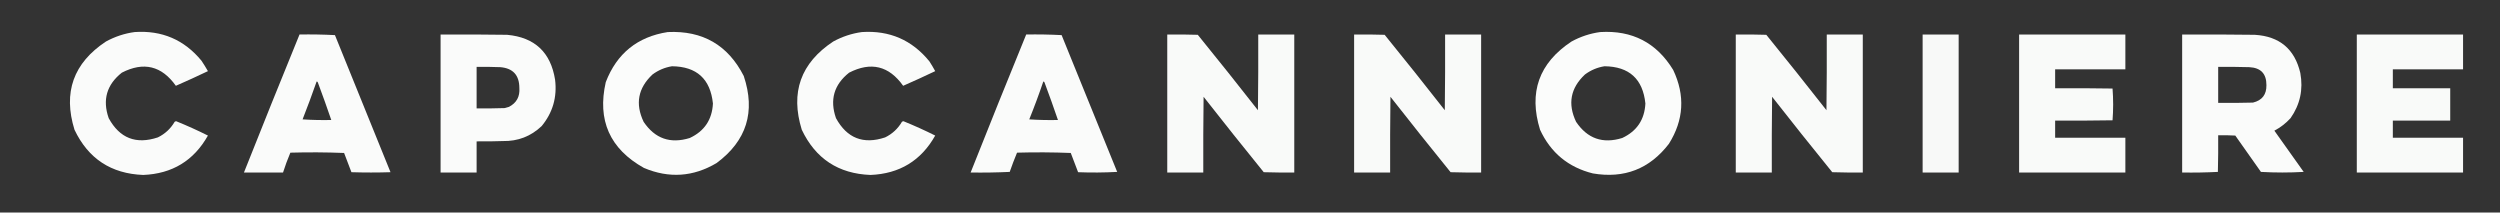
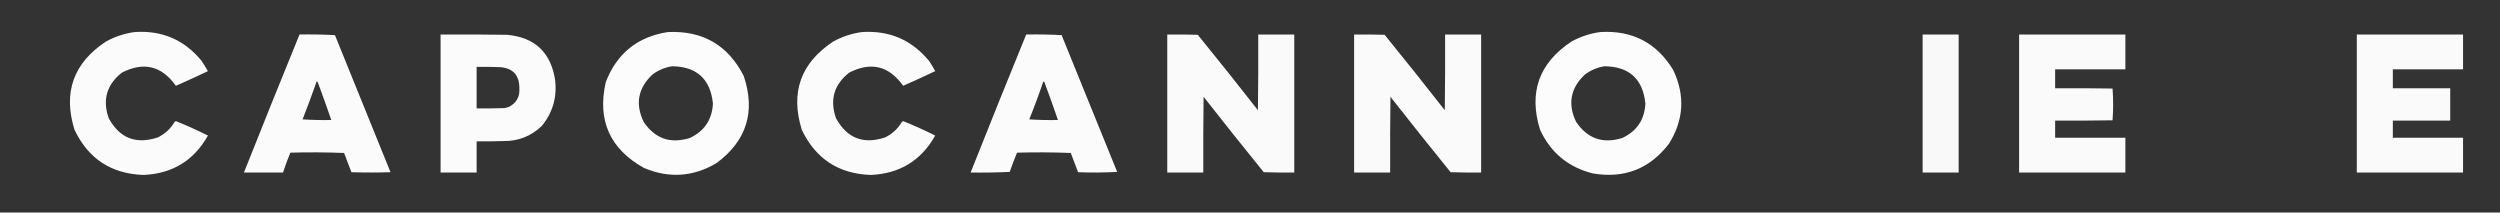
<svg xmlns="http://www.w3.org/2000/svg" version="1.1" width="4094px" height="348px" style="shape-rendering:geometricPrecision; text-rendering:geometricPrecision; image-rendering:optimizeQuality; fill-rule:evenodd; clip-rule:evenodd">
  <rect width="100%" height="100%" fill="#333333" stroke="none" />
  <g>
    <path style="opacity:0.98" fill="#fefffe" d="M 220.5,52.5 C 265.223,49.455 301.723,65.122 330,99.5C 333.698,105.034 337.198,110.701 340.5,116.5C 323.161,124.783 305.661,132.783 288,140.5C 264.757,107.783 235.257,100.617 199.5,119C 174.703,138.679 167.537,163.512 178,193.5C 195.954,226.378 222.787,236.878 258.5,225C 270.229,219.271 279.396,210.771 286,199.5C 286.725,198.941 287.558,198.608 288.5,198.5C 306.221,205.676 323.554,213.509 340.5,222C 317.349,263.094 282.015,284.594 234.5,286.5C 182.005,284.486 144.505,259.819 122,212.5C 103.035,151.39 120.202,103.224 173.5,68C 188.334,59.888 204,54.722 220.5,52.5 Z" />
  </g>
  <g>
    <path style="opacity:0.982" fill="#fefffe" d="M 1093.5,52.5 C 1150.68,49.829 1192.18,73.829 1218,124.5C 1237.52,183.012 1222.69,230.512 1173.5,267C 1135.25,289.702 1095.58,292.368 1054.5,275C 998.631,243.762 977.798,196.928 992,134.5C 1010.07,87.56 1043.91,60.227 1093.5,52.5 Z M 1100.5,108.5 C 1140.98,108.977 1163.31,129.311 1167.5,169.5C 1166.13,196.017 1153.47,214.85 1129.5,226C 1097.69,235.844 1072.53,227.01 1054,199.5C 1039.98,170.082 1044.82,144.249 1068.5,122C 1078.14,114.849 1088.81,110.349 1100.5,108.5 Z" />
  </g>
  <g>
    <path style="opacity:0.98" fill="#fefffe" d="M 1411.5,52.5 C 1456.74,49.547 1493.58,65.547 1522,100.5C 1525.37,105.703 1528.53,111.036 1531.5,116.5C 1514.16,124.783 1496.66,132.783 1479,140.5C 1455.76,107.783 1426.26,100.617 1390.5,119C 1365.71,138.657 1358.54,163.49 1369,193.5C 1386.99,226.389 1413.83,236.889 1449.5,225C 1461.23,219.271 1470.4,210.771 1477,199.5C 1477.72,198.941 1478.56,198.608 1479.5,198.5C 1497.22,205.676 1514.55,213.509 1531.5,222C 1508.35,263.094 1473.02,284.594 1425.5,286.5C 1373,284.486 1335.5,259.819 1313,212.5C 1294.04,151.39 1311.2,103.224 1364.5,68C 1379.33,59.888 1395,54.722 1411.5,52.5 Z" />
  </g>
  <g>
    <path style="opacity:0.982" fill="#fefffe" d="M 2620.5,52.5 C 2672.96,49.312 2712.8,69.979 2740,114.5C 2759.79,156.199 2757.46,196.533 2733,235.5C 2701.44,276.584 2659.94,292.751 2608.5,284C 2568.28,273.97 2539.45,250.136 2522,212.5C 2503.04,151.39 2520.2,103.224 2573.5,68C 2588.33,59.888 2604,54.722 2620.5,52.5 Z M 2627.5,108.5 C 2667.98,108.977 2690.31,129.311 2694.5,169.5C 2693.13,196.017 2680.47,214.85 2656.5,226C 2624.69,235.844 2599.53,227.01 2581,199.5C 2566.98,170.082 2571.82,144.249 2595.5,122C 2605.14,114.849 2615.81,110.349 2627.5,108.5 Z" />
  </g>
  <g>
    <path style="opacity:0.98" fill="#fefffe" d="M 490.5,56.5 C 509.845,56.167 529.178,56.5 548.5,57.5C 578.939,132.321 609.272,207.155 639.5,282C 618.167,282.667 596.833,282.667 575.5,282C 571.371,271.57 567.371,261.07 563.5,250.5C 534.172,249.333 504.839,249.167 475.5,250C 471.003,260.66 467.003,271.493 463.5,282.5C 442.167,282.5 420.833,282.5 399.5,282.5C 429.44,207.014 459.773,131.681 490.5,56.5 Z M 518.5,133.5 C 519.497,133.47 520.164,133.97 520.5,135C 528.14,155.421 535.473,175.921 542.5,196.5C 526.819,196.833 511.152,196.499 495.5,195.5C 503.567,174.964 511.234,154.297 518.5,133.5 Z" />
  </g>
  <g>
    <path style="opacity:0.98" fill="#fefffe" d="M 721.5,56.5 C 757.835,56.333 794.168,56.5 830.5,57C 875.66,61.159 901.827,85.659 909,130.5C 912.513,159.139 905.179,184.472 887,206.5C 869.301,223.294 848.135,231.461 823.5,231C 809.171,231.5 794.837,231.667 780.5,231.5C 780.5,248.5 780.5,265.5 780.5,282.5C 760.833,282.5 741.167,282.5 721.5,282.5C 721.5,207.167 721.5,131.833 721.5,56.5 Z M 780.5,109.5 C 793.504,109.333 806.504,109.5 819.5,110C 840.095,111.801 850.429,123.135 850.5,144C 851.566,158.213 845.899,168.546 833.5,175C 831.212,175.822 828.878,176.489 826.5,177C 811.17,177.5 795.837,177.667 780.5,177.5C 780.5,154.833 780.5,132.167 780.5,109.5 Z" />
  </g>
  <g>
    <path style="opacity:0.979" fill="#fefffe" d="M 1680.5,56.5 C 1699.84,56.167 1719.18,56.5 1738.5,57.5C 1768.83,132.167 1799.17,206.833 1829.5,281.5C 1808.17,282.666 1786.84,282.833 1765.5,282C 1761.37,271.57 1757.37,261.07 1753.5,250.5C 1724.17,249.333 1694.84,249.167 1665.5,250C 1661.2,260.388 1657.2,270.888 1653.5,281.5C 1632.18,282.5 1610.84,282.833 1589.5,282.5C 1619.44,207.014 1649.77,131.681 1680.5,56.5 Z M 1708.5,133.5 C 1709.5,133.47 1710.16,133.97 1710.5,135C 1718.14,155.421 1725.47,175.921 1732.5,196.5C 1716.82,196.833 1701.15,196.499 1685.5,195.5C 1693.77,175.081 1701.44,154.415 1708.5,133.5 Z" />
  </g>
  <g>
    <path style="opacity:0.976" fill="#fefffe" d="M 1911.5,56.5 C 1928.17,56.333 1944.84,56.5 1961.5,57C 1994.71,97.878 2027.55,139.045 2060,180.5C 2060.5,139.168 2060.67,97.835 2060.5,56.5C 2080.17,56.5 2099.83,56.5 2119.5,56.5C 2119.5,131.833 2119.5,207.167 2119.5,282.5C 2102.83,282.667 2086.16,282.5 2069.5,282C 2036.31,241.107 2003.47,199.94 1971,158.5C 1970.5,199.832 1970.33,241.165 1970.5,282.5C 1950.83,282.5 1931.17,282.5 1911.5,282.5C 1911.5,207.167 1911.5,131.833 1911.5,56.5 Z" />
  </g>
  <g>
    <path style="opacity:0.976" fill="#fefffe" d="M 2217.5,56.5 C 2234.17,56.333 2250.84,56.5 2267.5,57C 2300.71,97.878 2333.55,139.045 2366,180.5C 2366.5,139.168 2366.67,97.835 2366.5,56.5C 2386.17,56.5 2405.83,56.5 2425.5,56.5C 2425.5,131.833 2425.5,207.167 2425.5,282.5C 2408.83,282.667 2392.16,282.5 2375.5,282C 2342.31,241.107 2309.47,199.94 2277,158.5C 2276.5,199.832 2276.33,241.165 2276.5,282.5C 2256.83,282.5 2237.17,282.5 2217.5,282.5C 2217.5,207.167 2217.5,131.833 2217.5,56.5 Z" />
  </g>
  <g>
-     <path style="opacity:0.976" fill="#fefffe" d="M 2842.5,56.5 C 2859.17,56.333 2875.84,56.5 2892.5,57C 2925.71,97.878 2958.55,139.045 2991,180.5C 2991.5,139.168 2991.67,97.835 2991.5,56.5C 3011.17,56.5 3030.83,56.5 3050.5,56.5C 3050.5,131.833 3050.5,207.167 3050.5,282.5C 3033.83,282.667 3017.16,282.5 3000.5,282C 2967.31,241.107 2934.47,199.94 2902,158.5C 2901.5,199.832 2901.33,241.165 2901.5,282.5C 2881.83,282.5 2862.17,282.5 2842.5,282.5C 2842.5,207.167 2842.5,131.833 2842.5,56.5 Z" />
-   </g>
+     </g>
  <g>
    <path style="opacity:0.971" fill="#fefffe" d="M 3148.5,56.5 C 3168.17,56.5 3187.83,56.5 3207.5,56.5C 3207.5,131.833 3207.5,207.167 3207.5,282.5C 3187.83,282.5 3168.17,282.5 3148.5,282.5C 3148.5,207.167 3148.5,131.833 3148.5,56.5 Z" />
  </g>
  <g>
    <path style="opacity:0.974" fill="#fefffe" d="M 3306.5,56.5 C 3364.5,56.5 3422.5,56.5 3480.5,56.5C 3480.5,75.5 3480.5,94.5 3480.5,113.5C 3442.17,113.5 3403.83,113.5 3365.5,113.5C 3365.5,123.833 3365.5,134.167 3365.5,144.5C 3396.84,144.333 3428.17,144.5 3459.5,145C 3460.16,153.591 3460.49,162.258 3460.5,171C 3460.49,179.742 3460.16,188.409 3459.5,197C 3428.17,197.5 3396.84,197.667 3365.5,197.5C 3365.5,206.833 3365.5,216.167 3365.5,225.5C 3403.83,225.5 3442.17,225.5 3480.5,225.5C 3480.5,244.5 3480.5,263.5 3480.5,282.5C 3422.5,282.5 3364.5,282.5 3306.5,282.5C 3306.5,207.167 3306.5,131.833 3306.5,56.5 Z" />
  </g>
  <g>
-     <path style="opacity:0.978" fill="#fefffe" d="M 3573.5,56.5 C 3613.17,56.333 3652.83,56.5 3692.5,57C 3732.95,59.466 3757.78,80.299 3767,119.5C 3771.97,146.539 3766.64,171.206 3751,193.5C 3743.34,201.906 3734.51,208.739 3724.5,214C 3740.62,236.412 3756.62,258.912 3772.5,281.5C 3749.17,282.833 3725.83,282.833 3702.5,281.5C 3688.62,261.579 3674.62,241.746 3660.5,222C 3651.17,221.5 3641.84,221.334 3632.5,221.5C 3632.67,241.503 3632.5,261.503 3632,281.5C 3612.58,282.493 3593.08,282.826 3573.5,282.5C 3573.5,207.167 3573.5,131.833 3573.5,56.5 Z M 3632.5,109.5 C 3649.5,109.333 3666.5,109.5 3683.5,110C 3702.26,110.929 3711.6,120.762 3711.5,139.5C 3711.73,154.881 3704.4,164.381 3689.5,168C 3670.5,168.5 3651.5,168.667 3632.5,168.5C 3632.5,148.833 3632.5,129.167 3632.5,109.5 Z" />
-   </g>
+     </g>
  <g>
    <path style="opacity:0.976" fill="#fefffe" d="M 3859.5,56.5 C 3917.5,56.5 3975.5,56.5 4033.5,56.5C 4033.5,75.5 4033.5,94.5 4033.5,113.5C 3995.17,113.5 3956.83,113.5 3918.5,113.5C 3918.5,123.833 3918.5,134.167 3918.5,144.5C 3949.83,144.5 3981.17,144.5 4012.5,144.5C 4012.5,162.167 4012.5,179.833 4012.5,197.5C 3981.17,197.5 3949.83,197.5 3918.5,197.5C 3918.5,206.833 3918.5,216.167 3918.5,225.5C 3956.83,225.5 3995.17,225.5 4033.5,225.5C 4033.5,244.5 4033.5,263.5 4033.5,282.5C 3975.5,282.5 3917.5,282.5 3859.5,282.5C 3859.5,207.167 3859.5,131.833 3859.5,56.5 Z" />
  </g>
</svg>